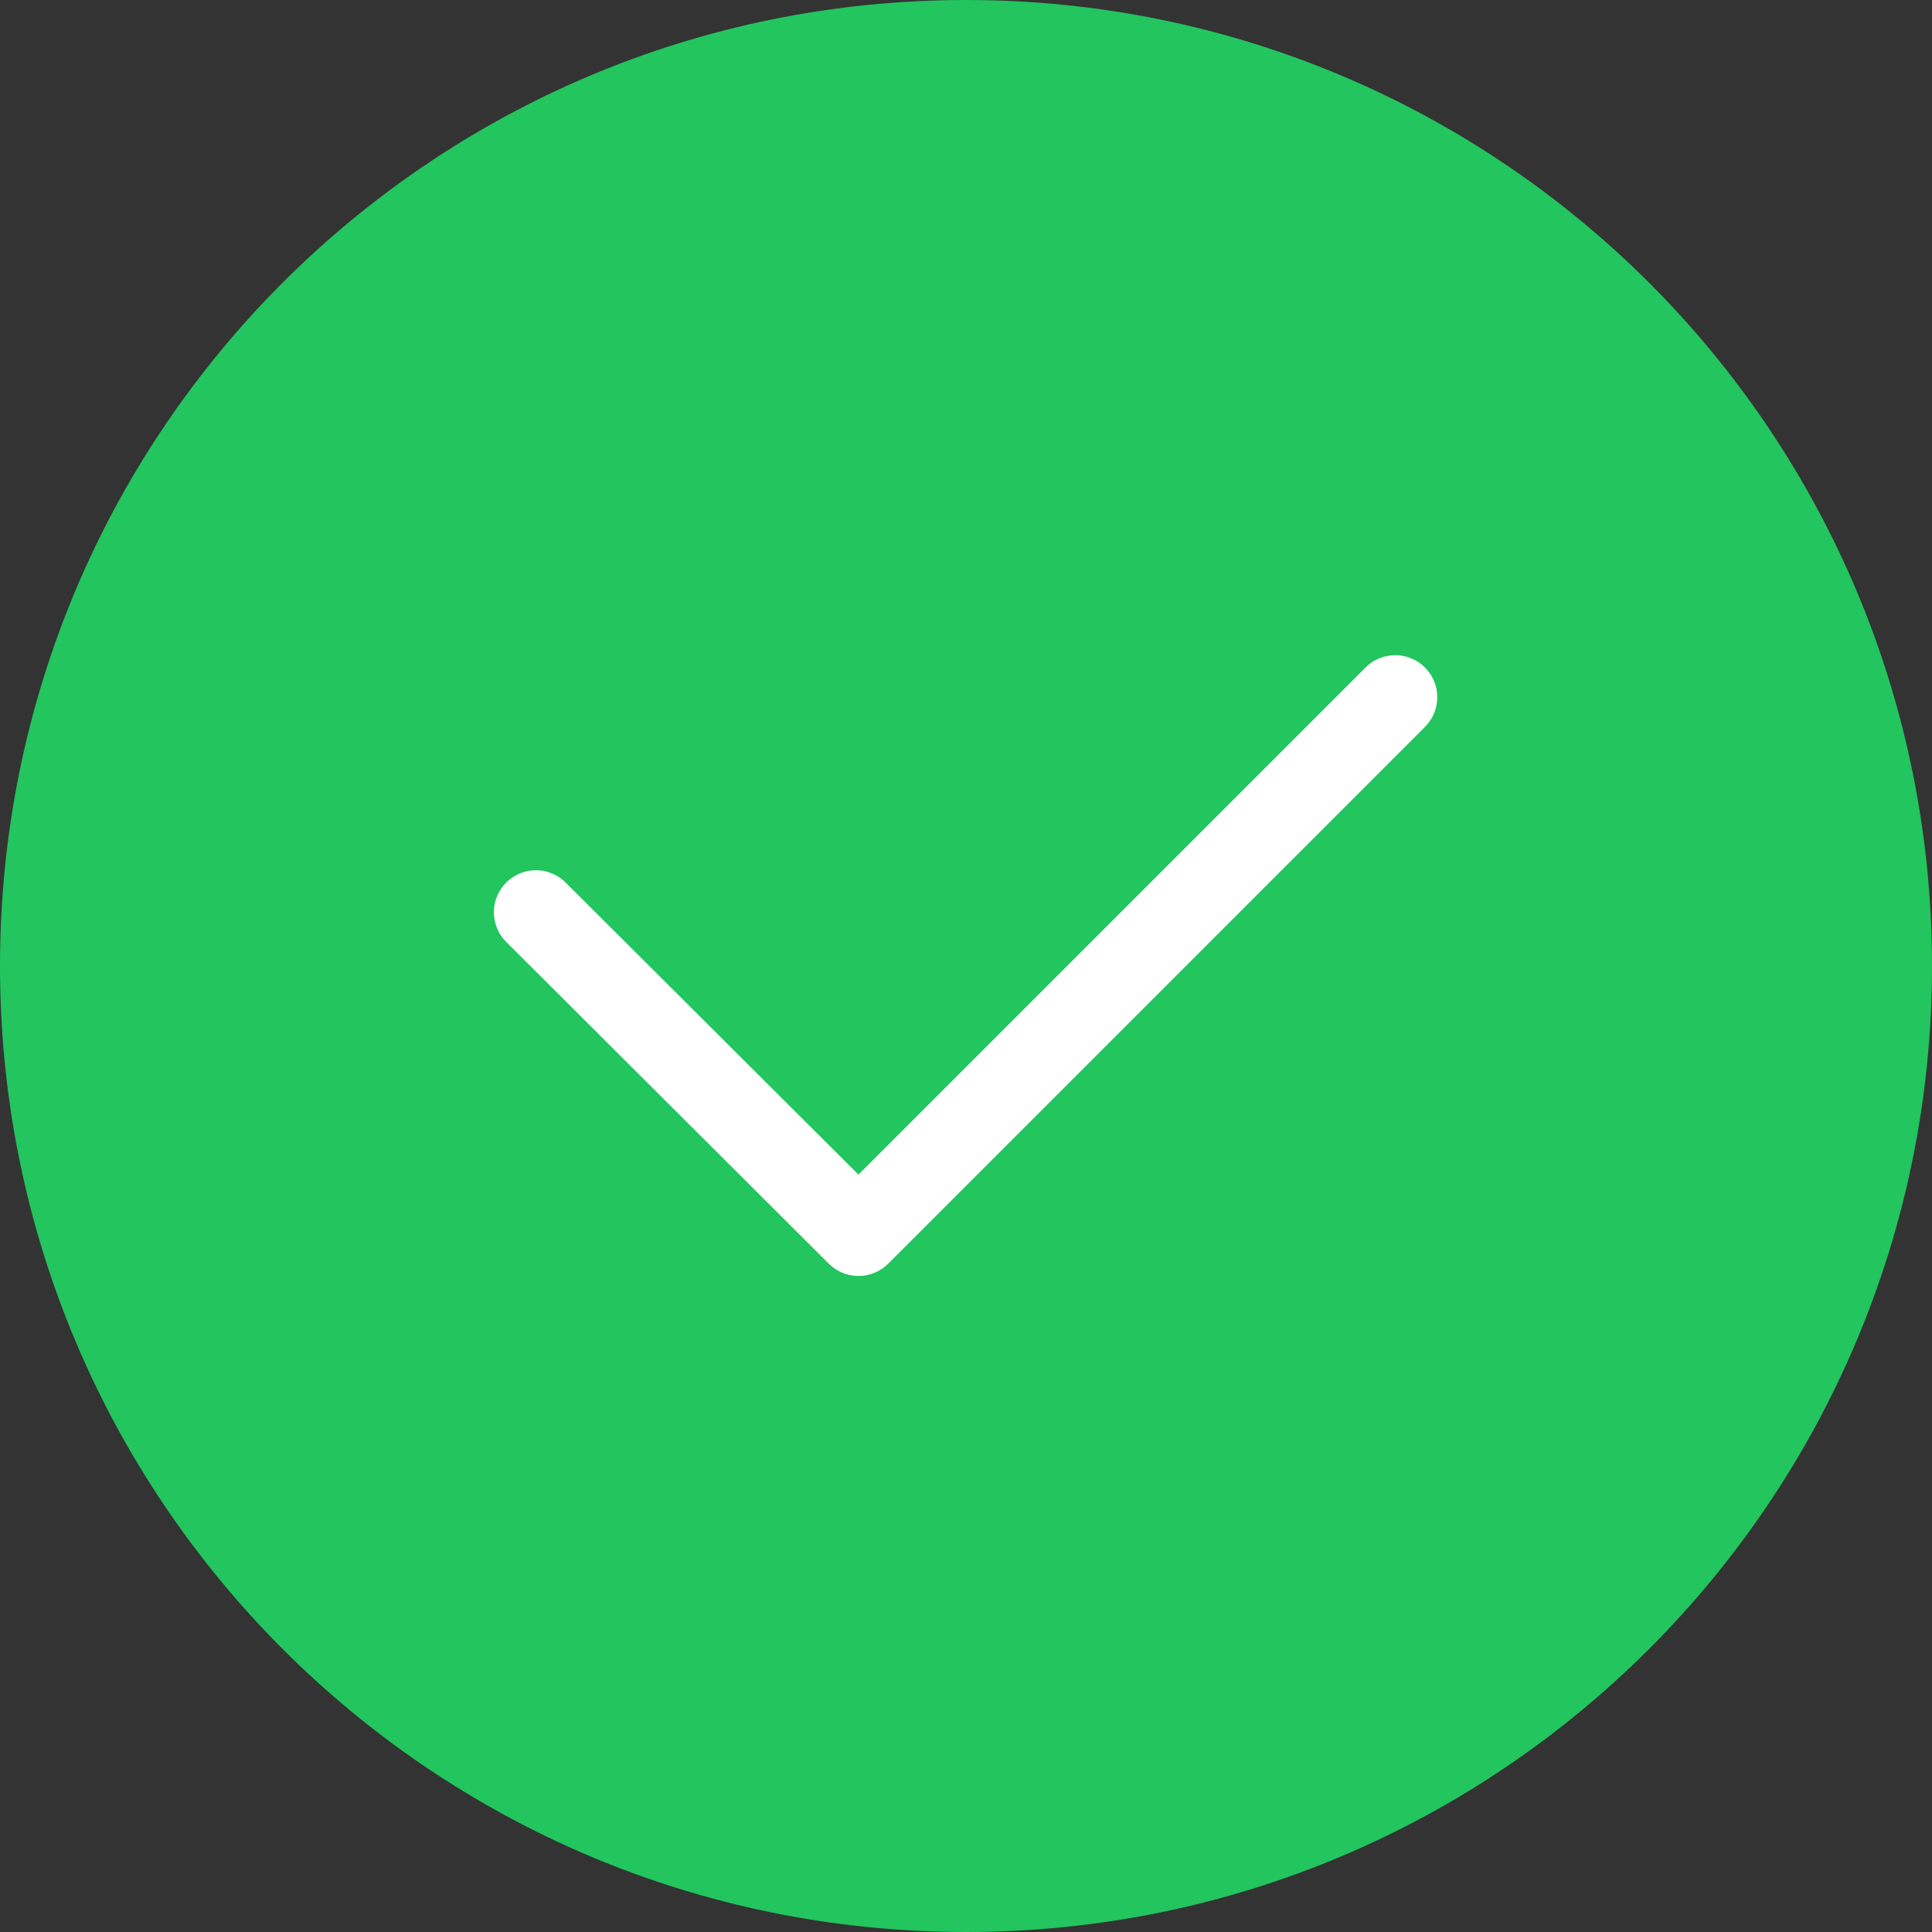
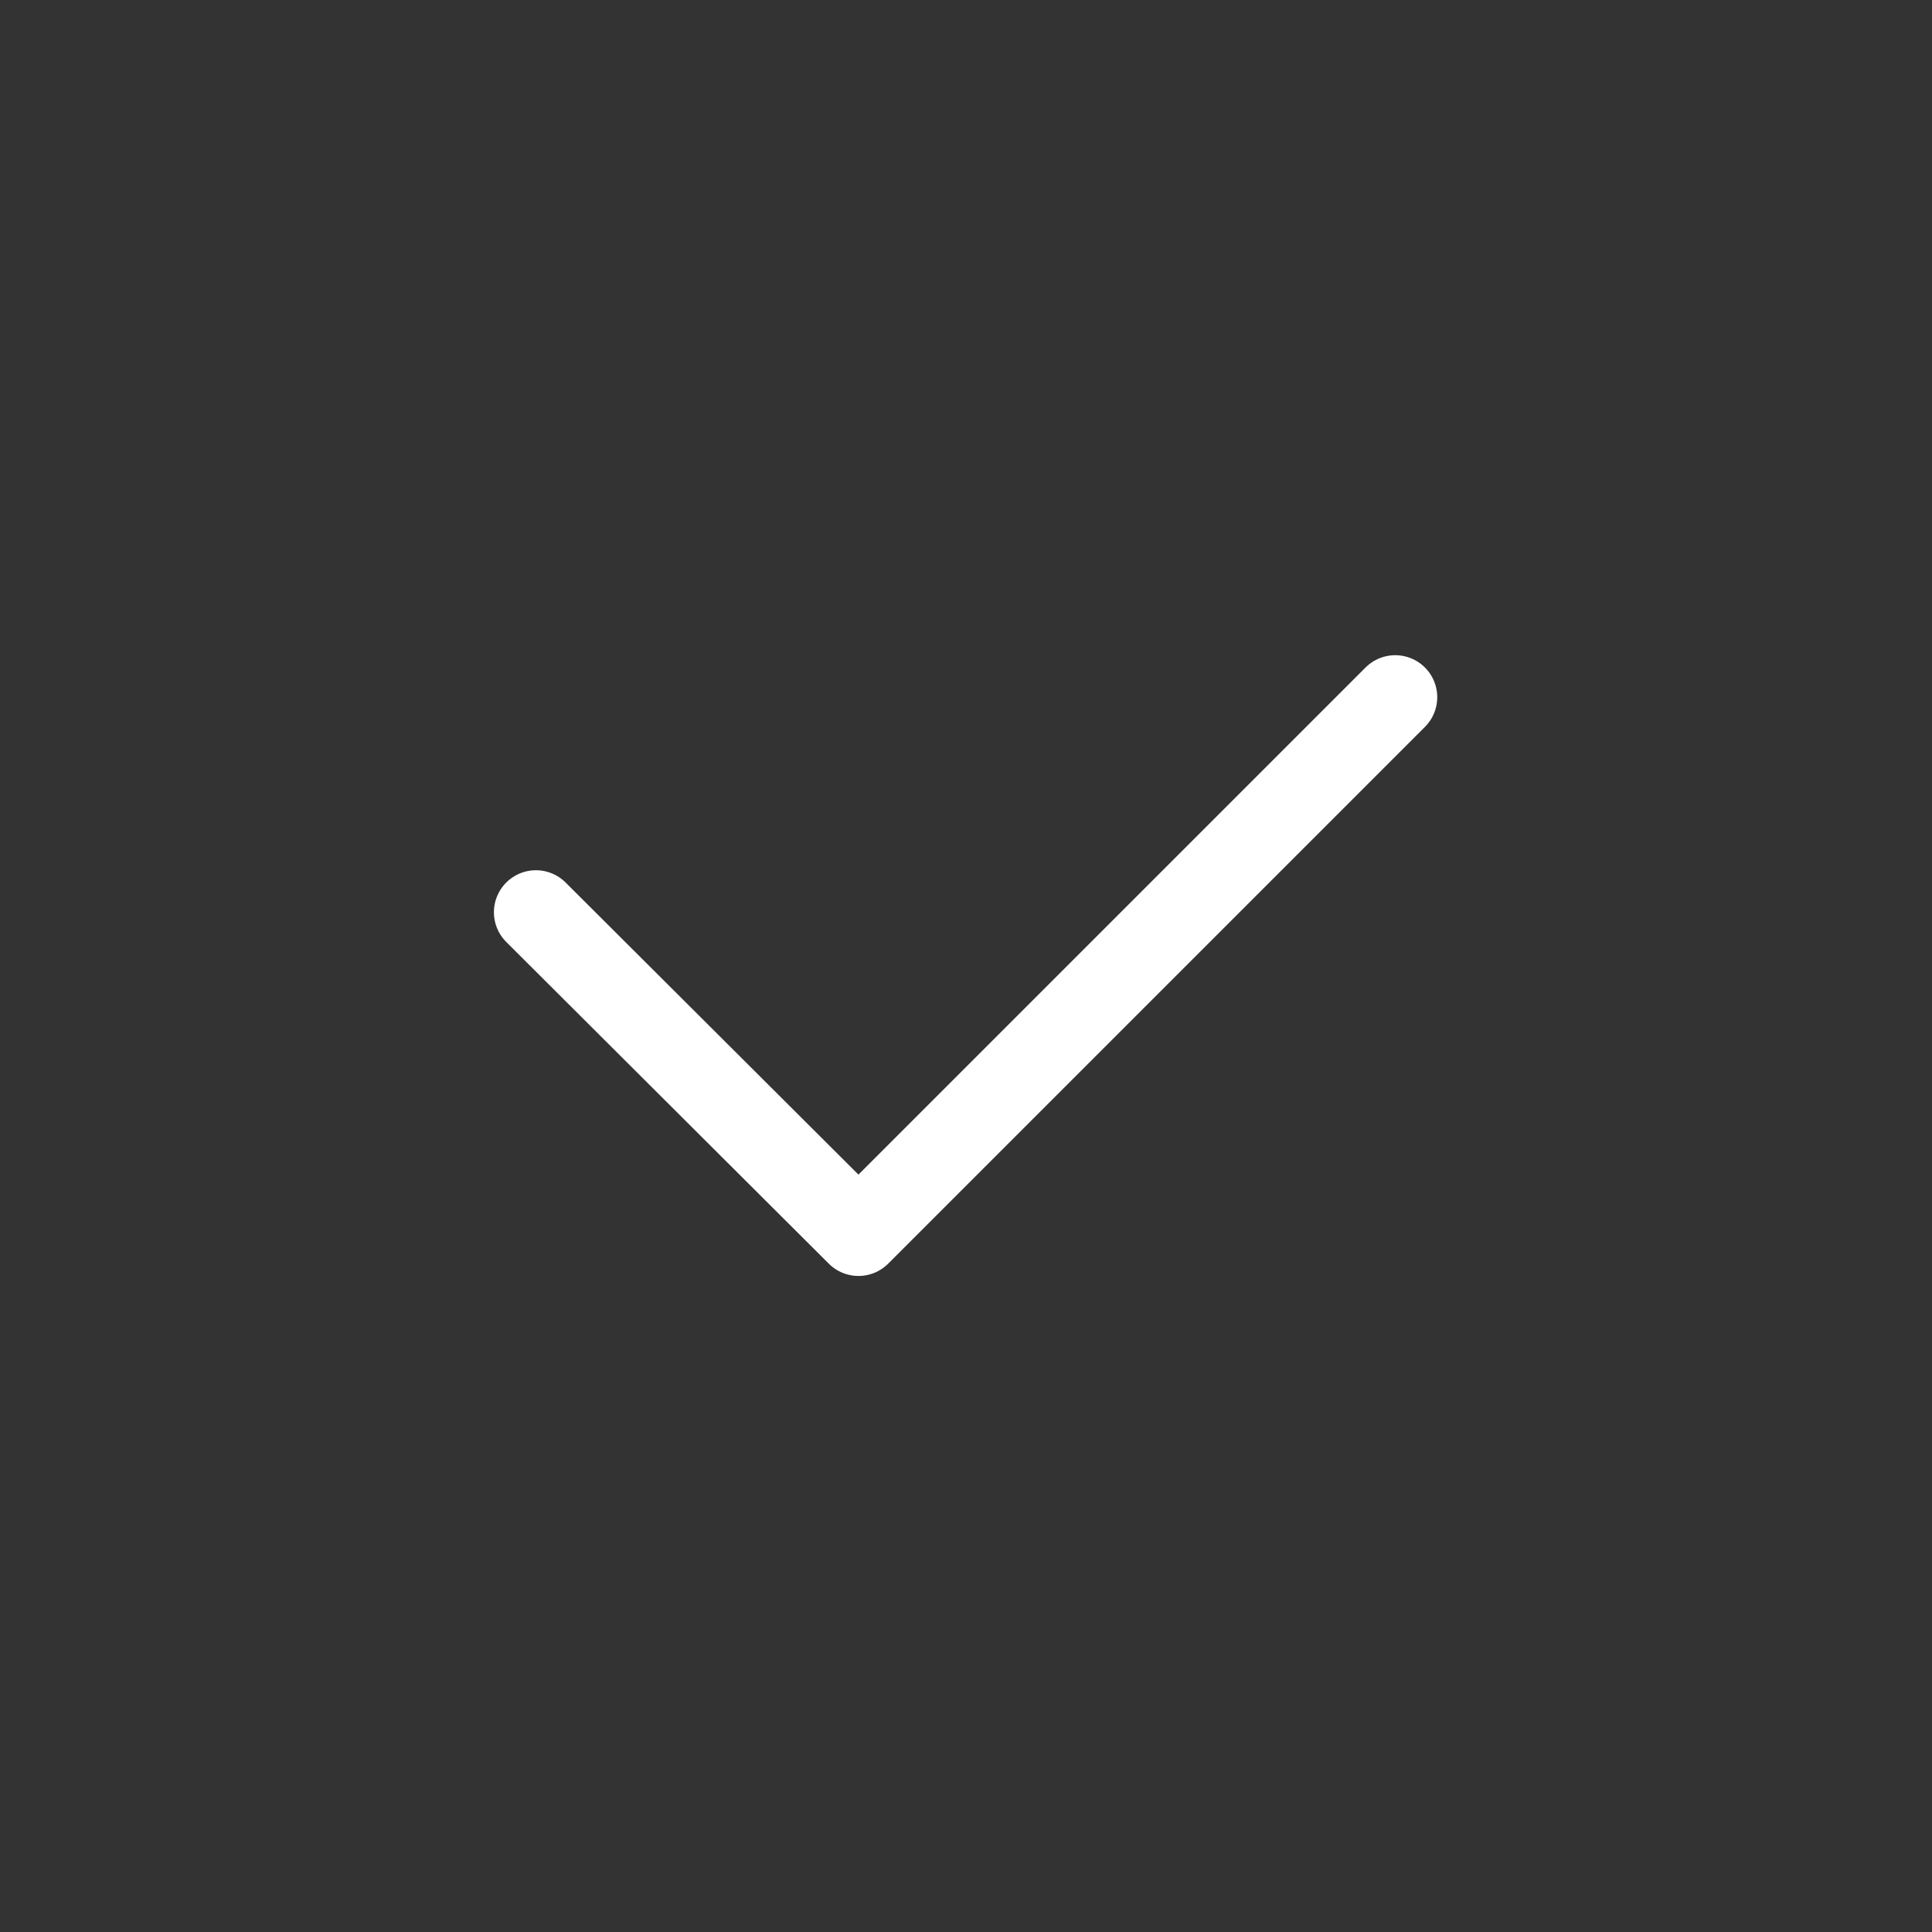
<svg xmlns="http://www.w3.org/2000/svg" width="23" height="23" viewBox="0 0 23 23" fill="none">
  <rect x="0" y="0" width="23" height="23" fill="#333333" stroke="none" />
  <desc>
			Created with Pixso.
	</desc>
  <defs />
-   <path id="Vector" d="M23 11.5C23 5.14 17.85 0 11.5 0C5.14 0 0 5.14 0 11.5C0 17.85 5.14 23 11.5 23C17.85 23 23 17.85 23 11.5Z" fill="#22C55E" fill-opacity="1" fill-rule="nonzero" />
  <path id="Vector" d="M6.38 10.86L10.22 14.69L16.61 8.3" stroke="#FFFFFF" stroke-opacity="1" stroke-width="1" stroke-linejoin="round" stroke-linecap="round" />
</svg>